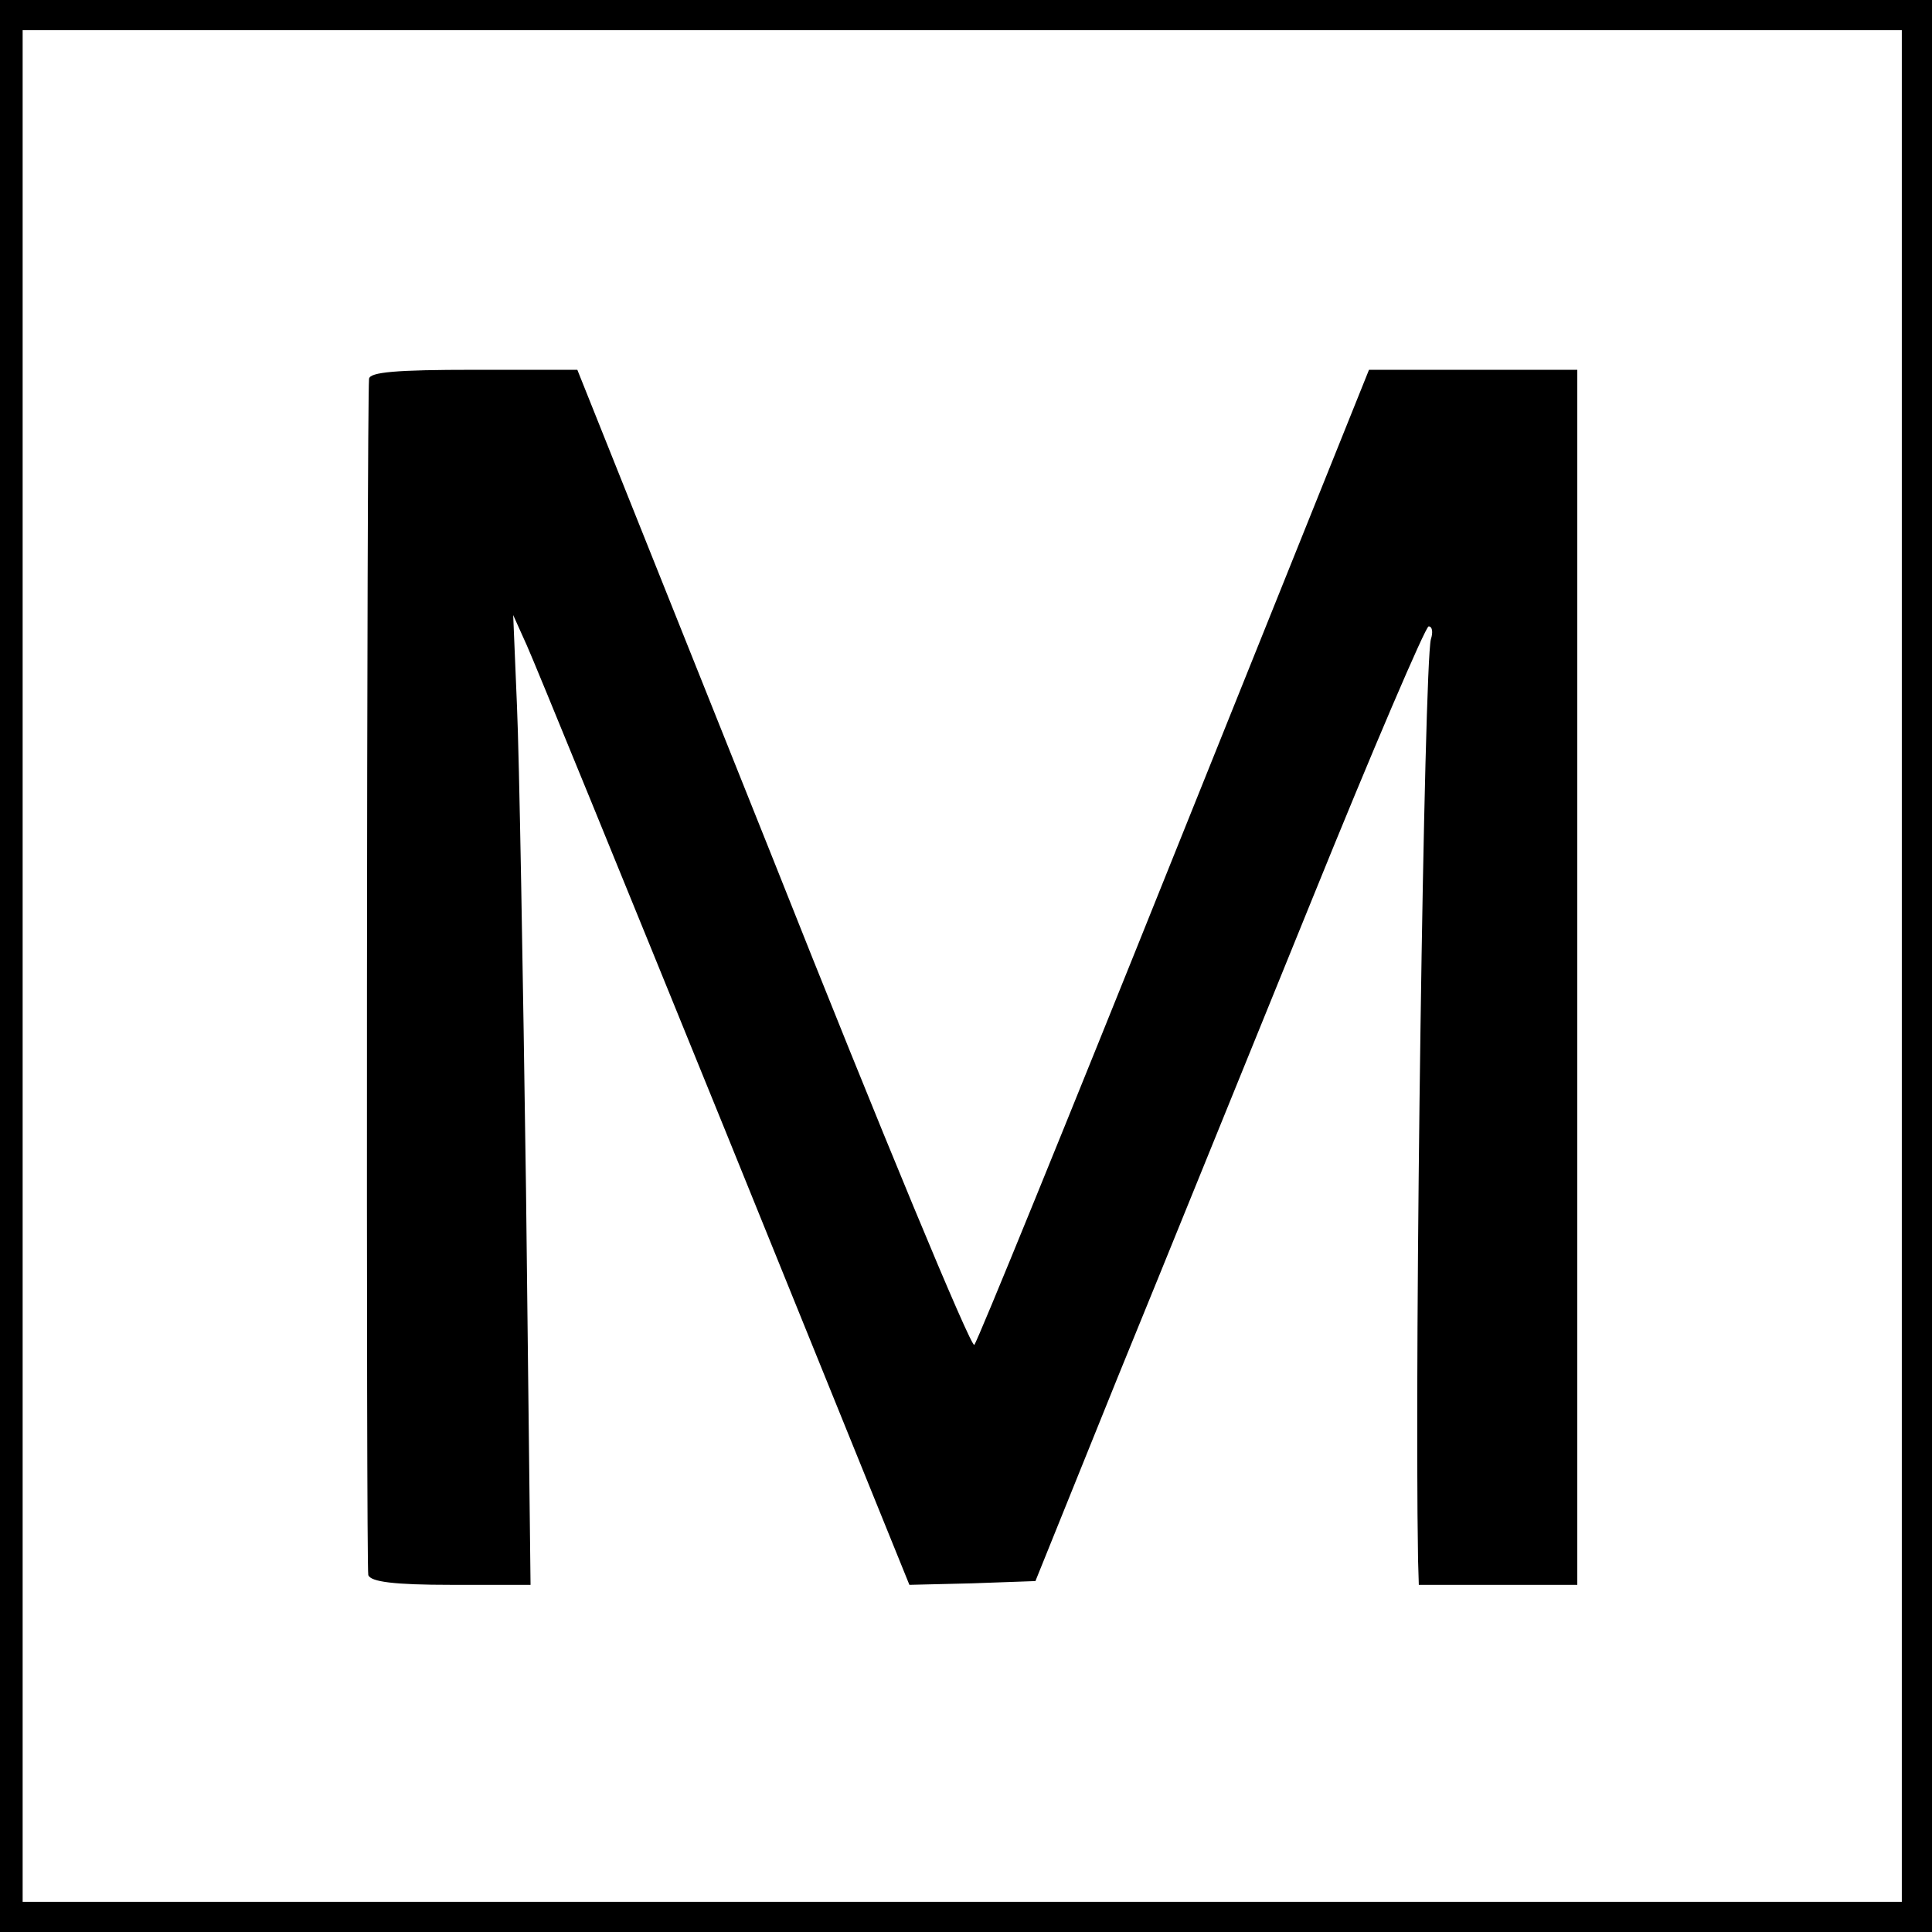
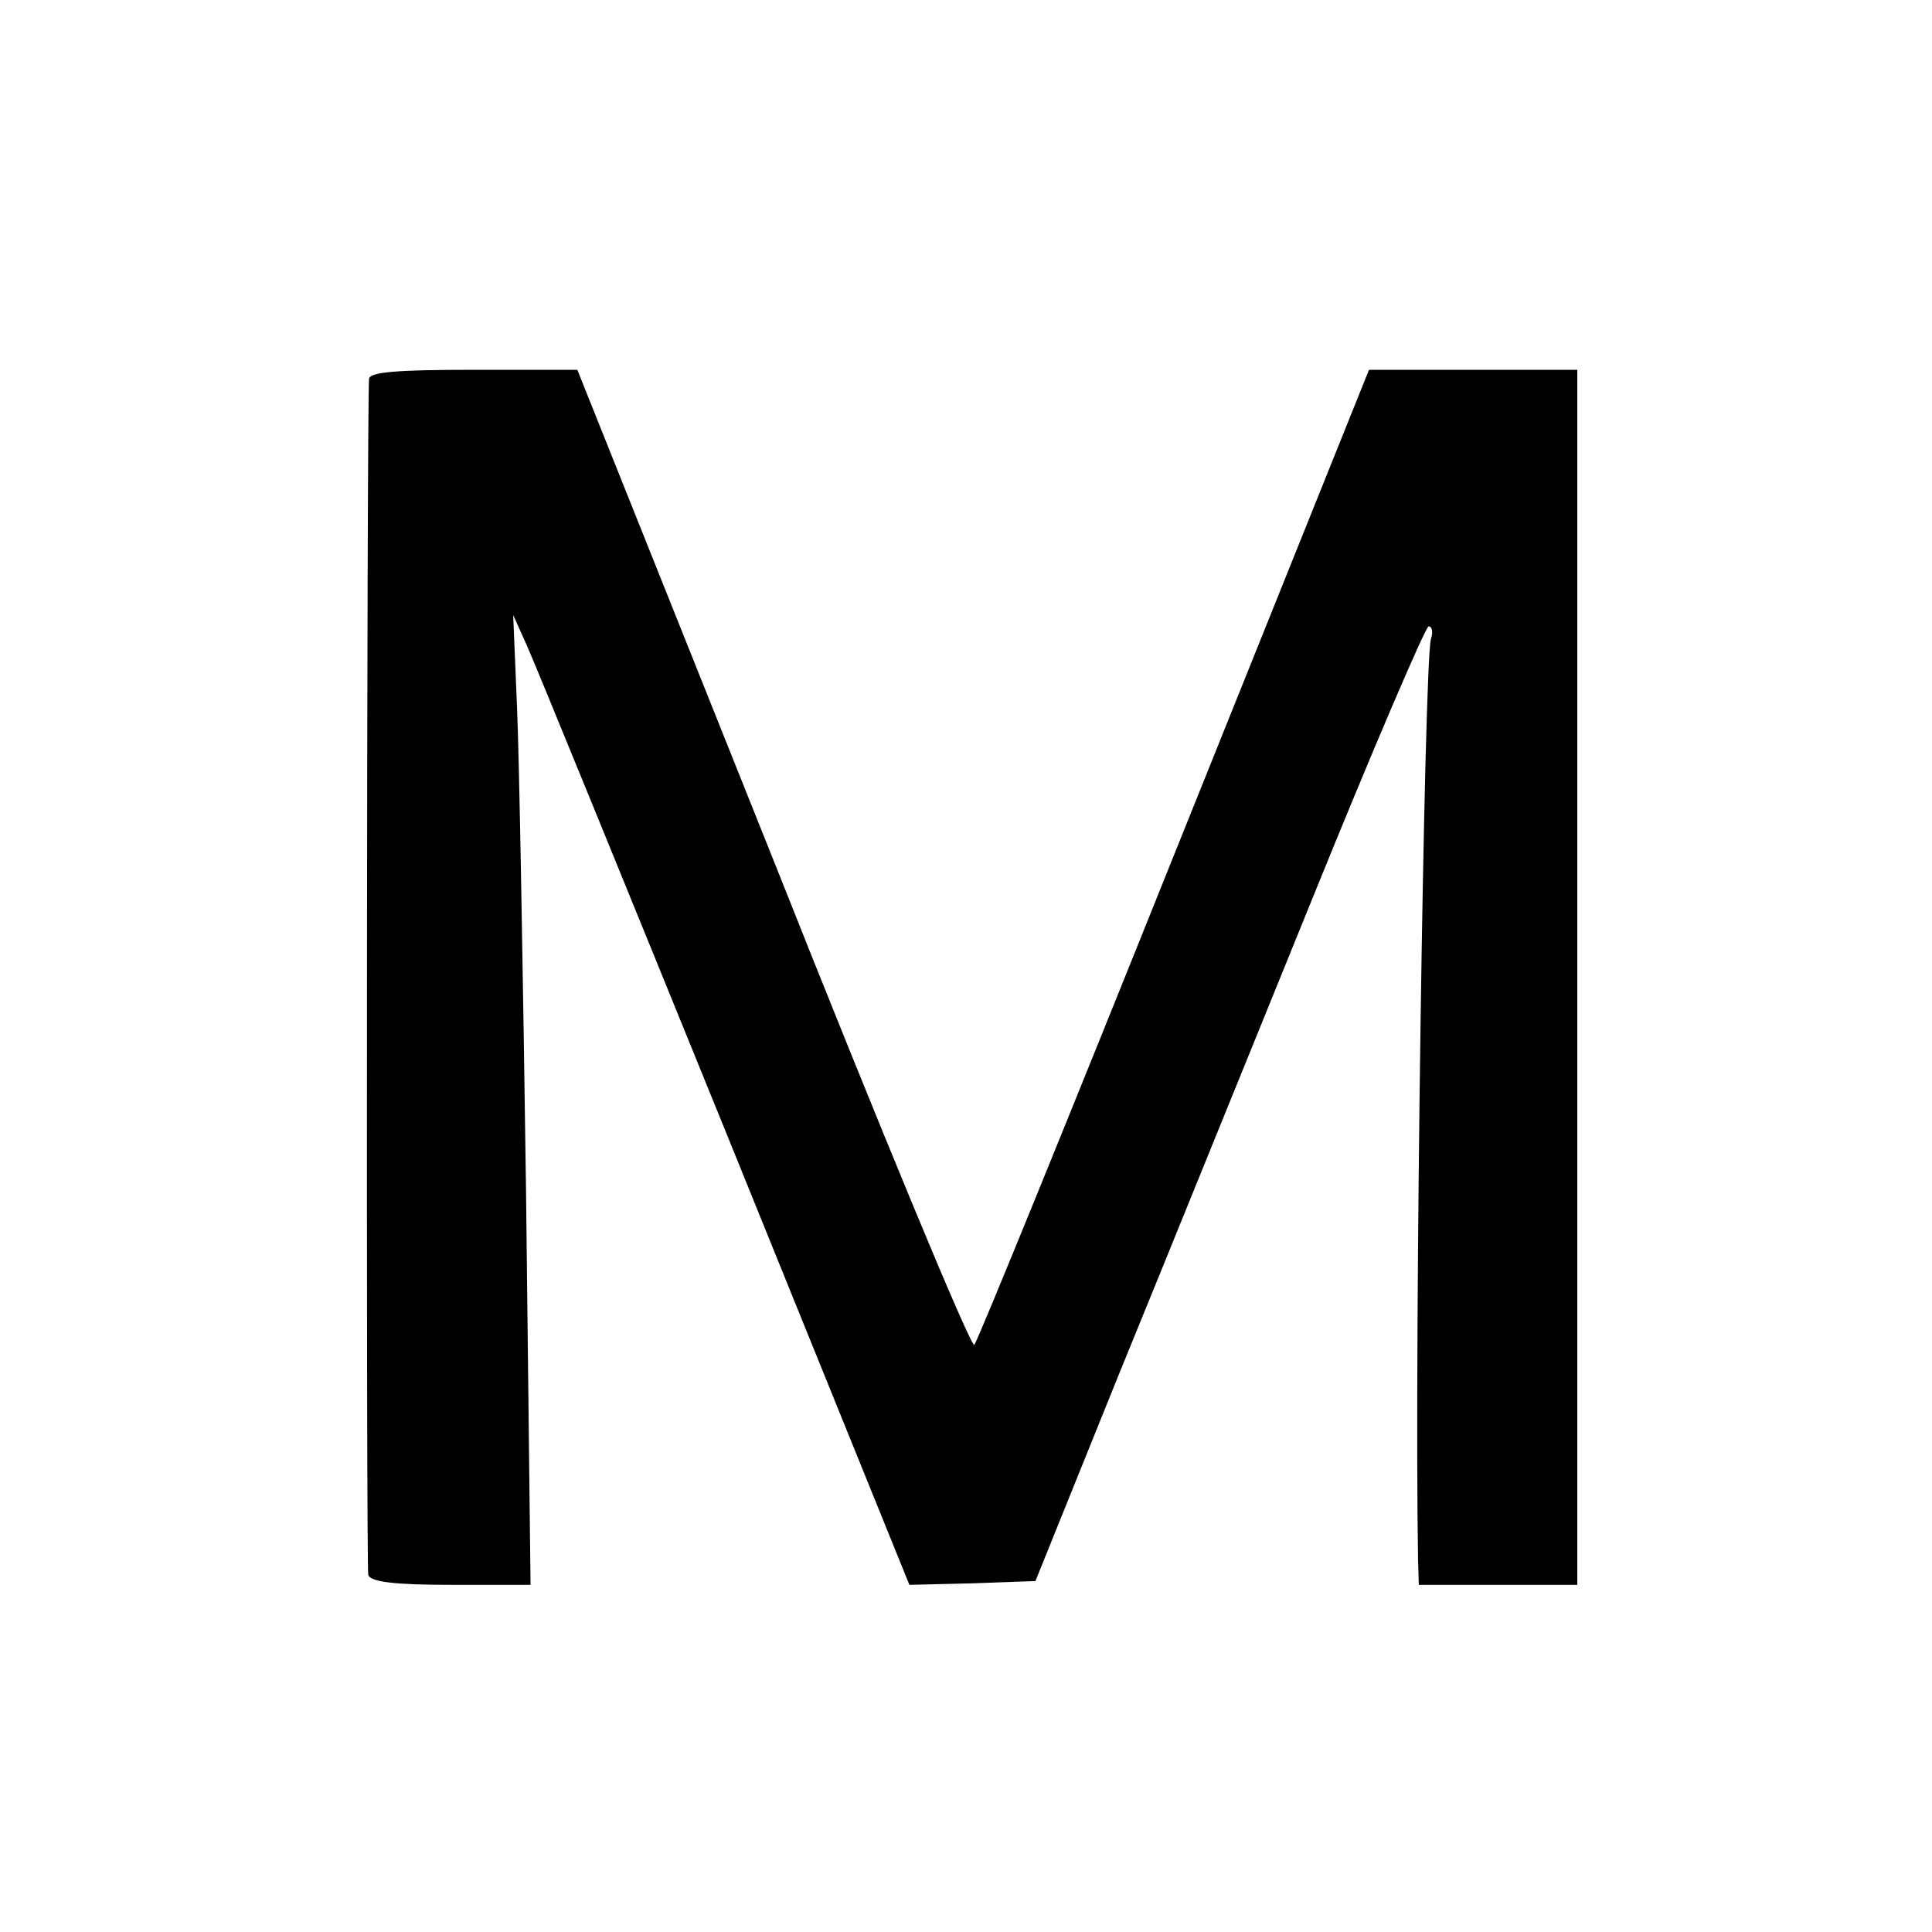
<svg xmlns="http://www.w3.org/2000/svg" version="1.0" width="256pt" height="256pt" viewBox="0 0 256 256" preserveAspectRatio="xMidYMid meet">
  <g transform="translate(0,256) scale(0.1,-0.1)" fill="#000000" stroke="none">
-     <path d="M0 1280 l0 -1280 1280 0 1280 0 0 1280 0 1280 -1280 0 -1280 0 0 -1280z m2520 0 l0 -1240 -1245 0 -1245 0 0 1240 0 1240 1245 0 1245 0 0 -1240z" />
    <path d="M489 2058 c-3 -42 -4 -1575 -1 -1585 3 -9 34 -13 110 -13 l105 0 -6 523 c-4 287 -9 576 -12 642 l-5 120 18 -40 c10 -22 128 -311 263 -643 l244 -602 83 2 84 3 109 270 c61 149 176 433 257 632 81 200 151 363 155 363 5 0 6 -8 3 -17 -9 -35 -22 -928 -17 -1220 l1 -33 105 0 105 0 0 805 0 805 -138 0 -138 0 -258 -642 c-142 -354 -261 -646 -265 -650 -4 -5 -124 284 -266 642 l-260 650 -137 0 c-103 0 -138 -3 -139 -12z" />
  </g>
</svg>